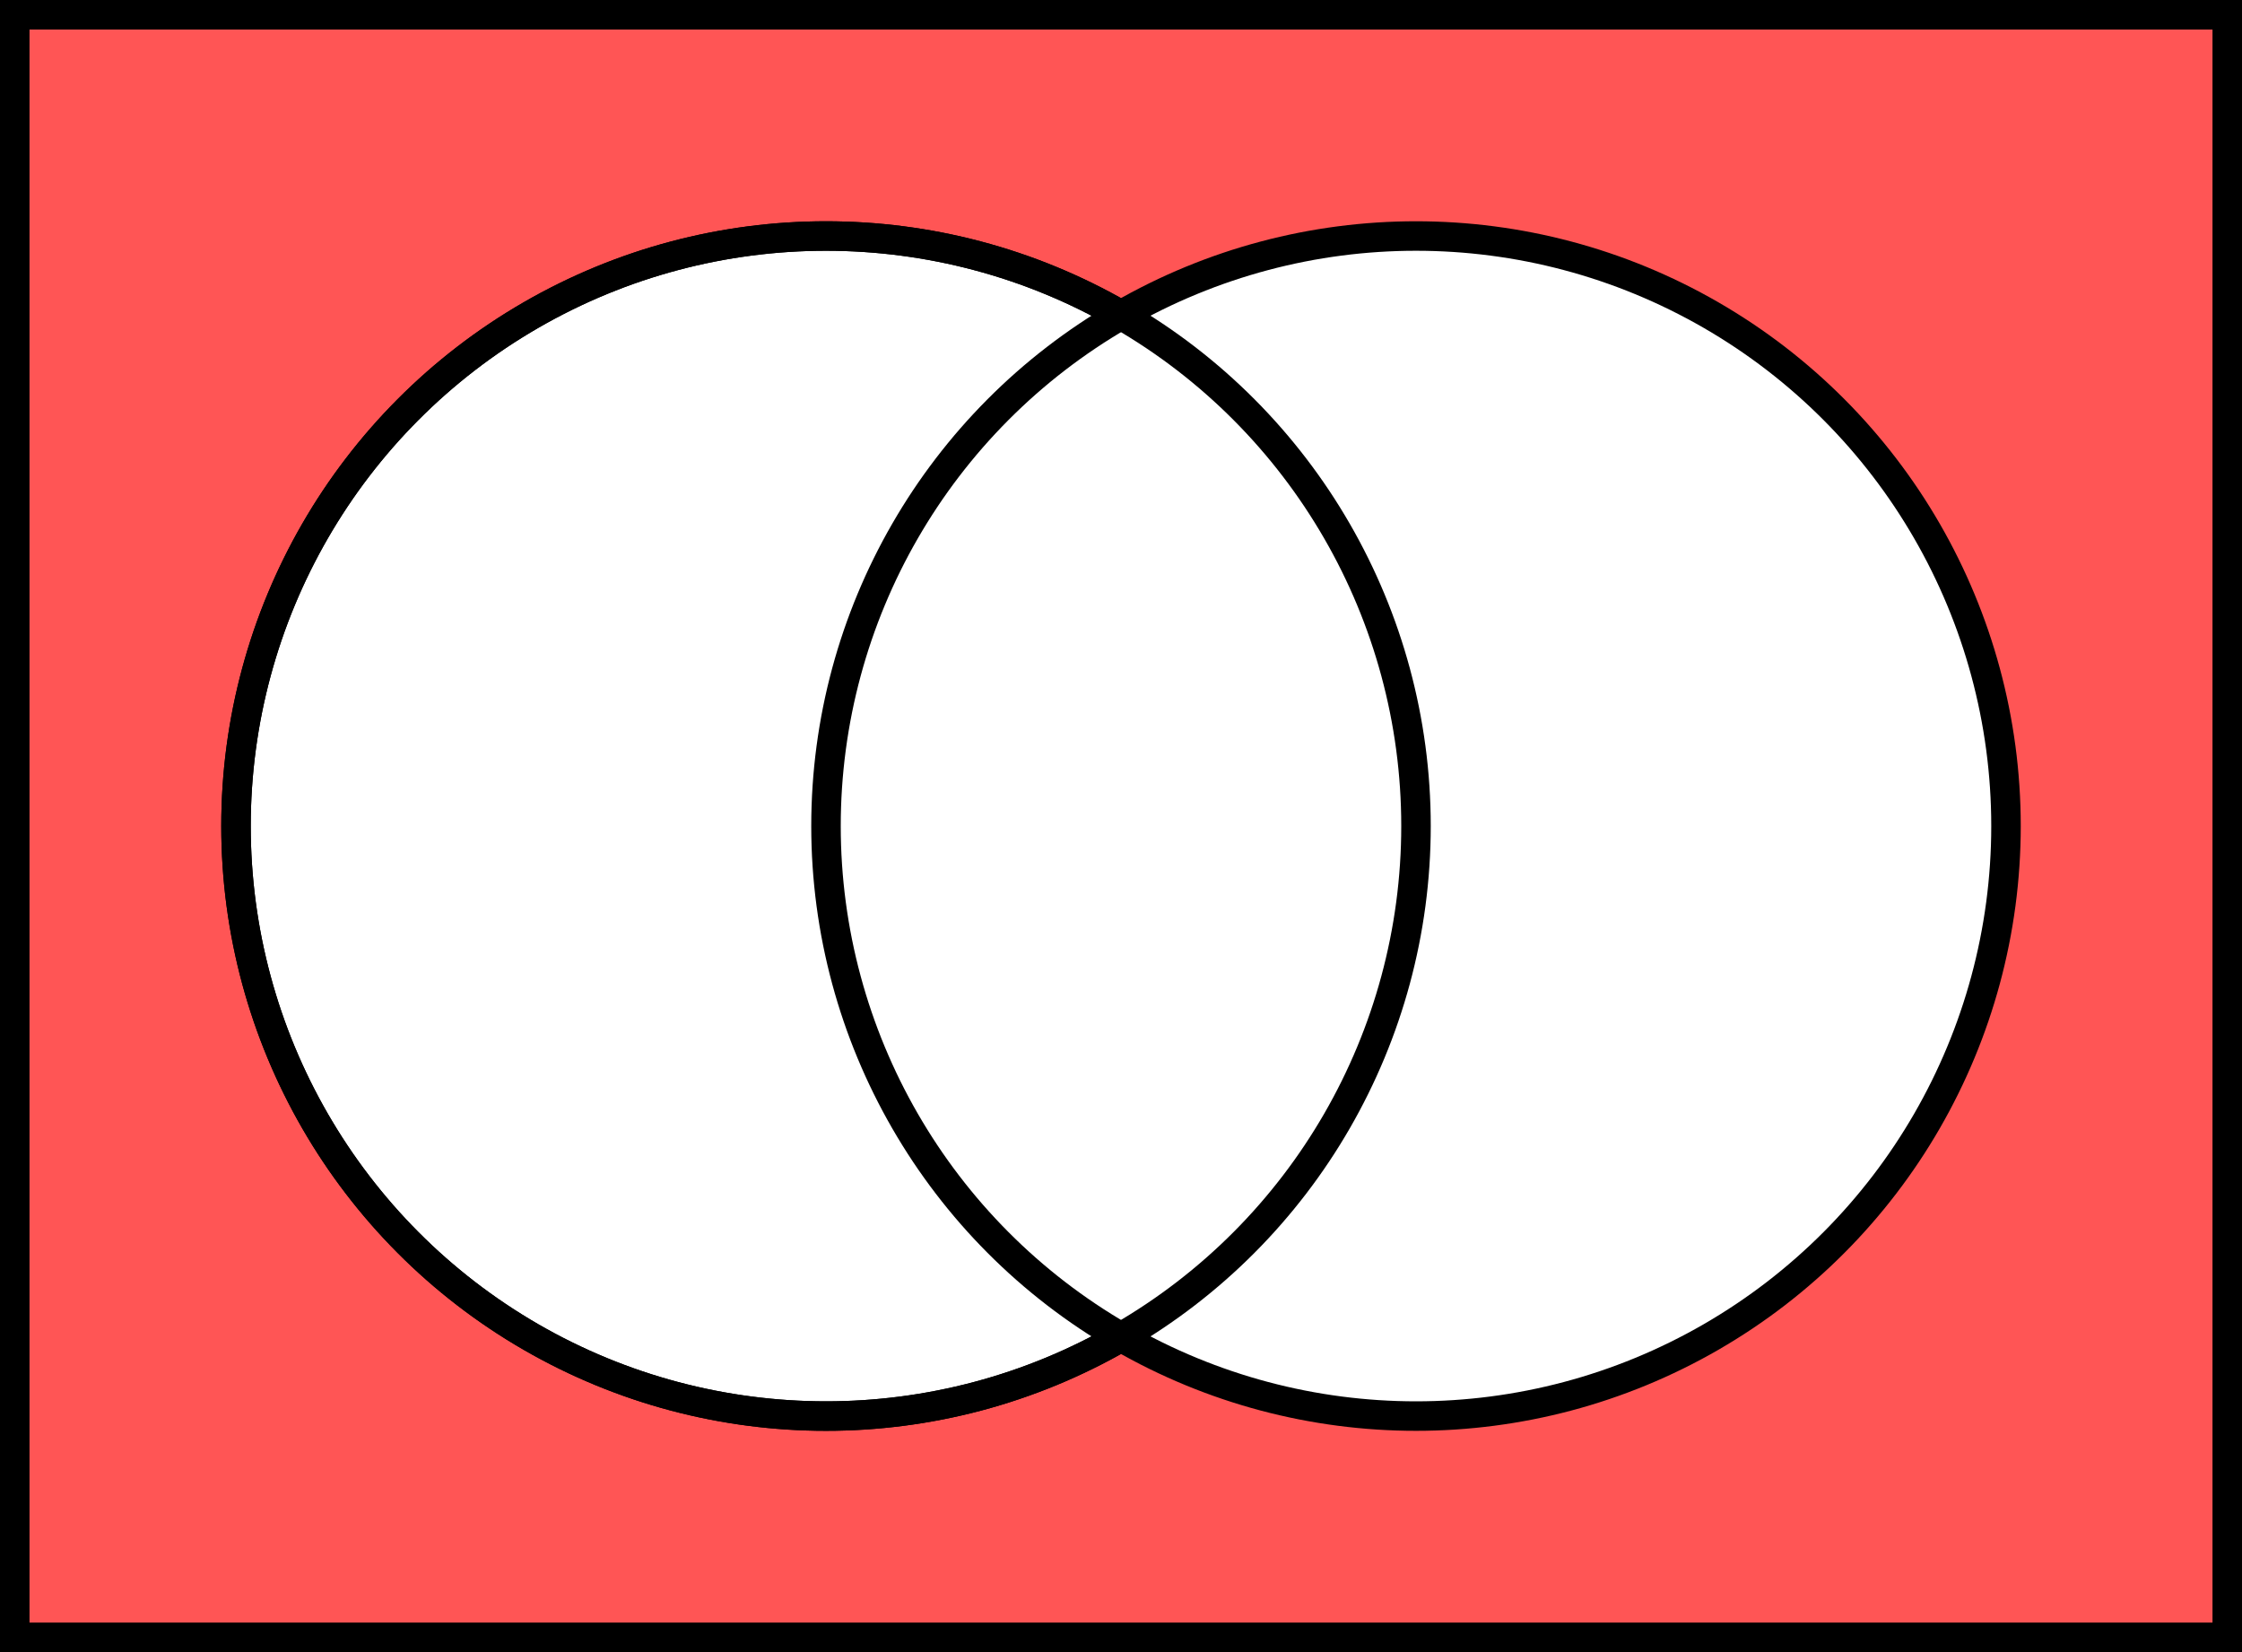
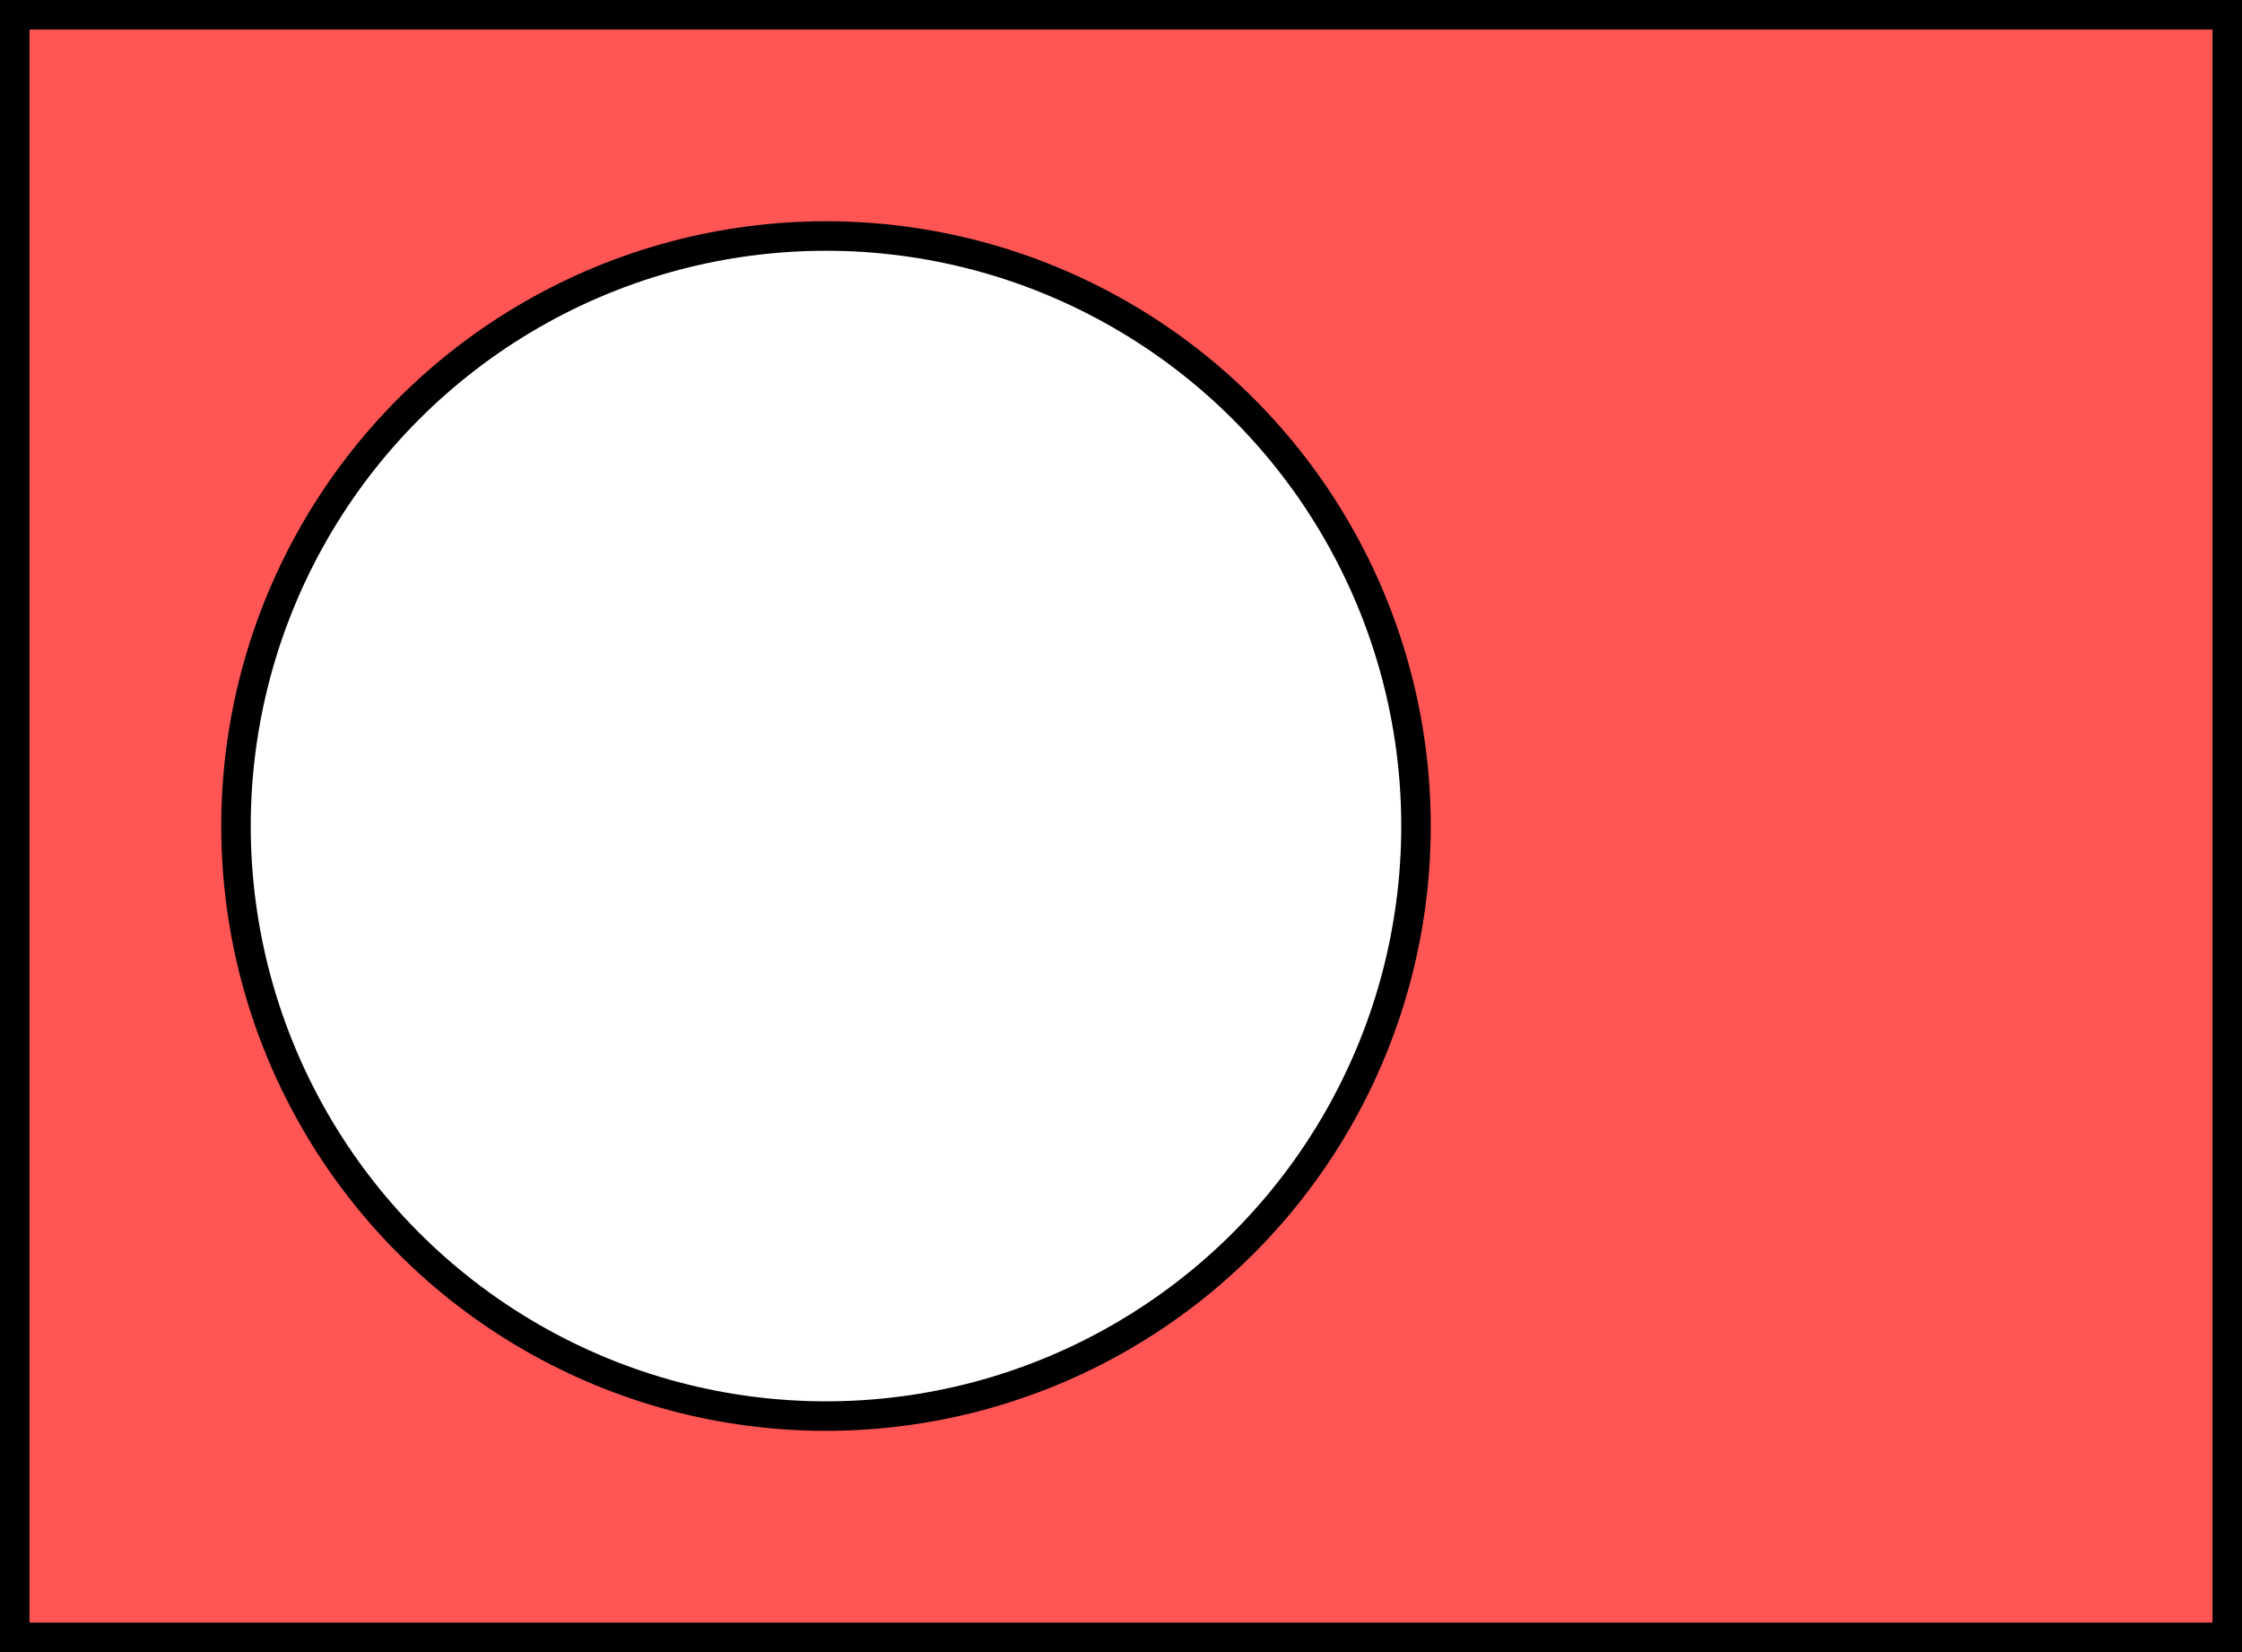
<svg xmlns="http://www.w3.org/2000/svg" height="280" width="380" stroke="#000" stroke-width="5">
  <rect width="100%" height="100%" fill="#333333" stroke="none" />
  <rect x="2.5" y="2.5" width="375" height="275" fill="#f55" />
  <circle cx="140" cy="140" r="100" fill="#fff" />
-   <circle cx="240" cy="140" r="100" fill="#fff" />
-   <circle cx="140" cy="140" r="100" fill="none" />
</svg>